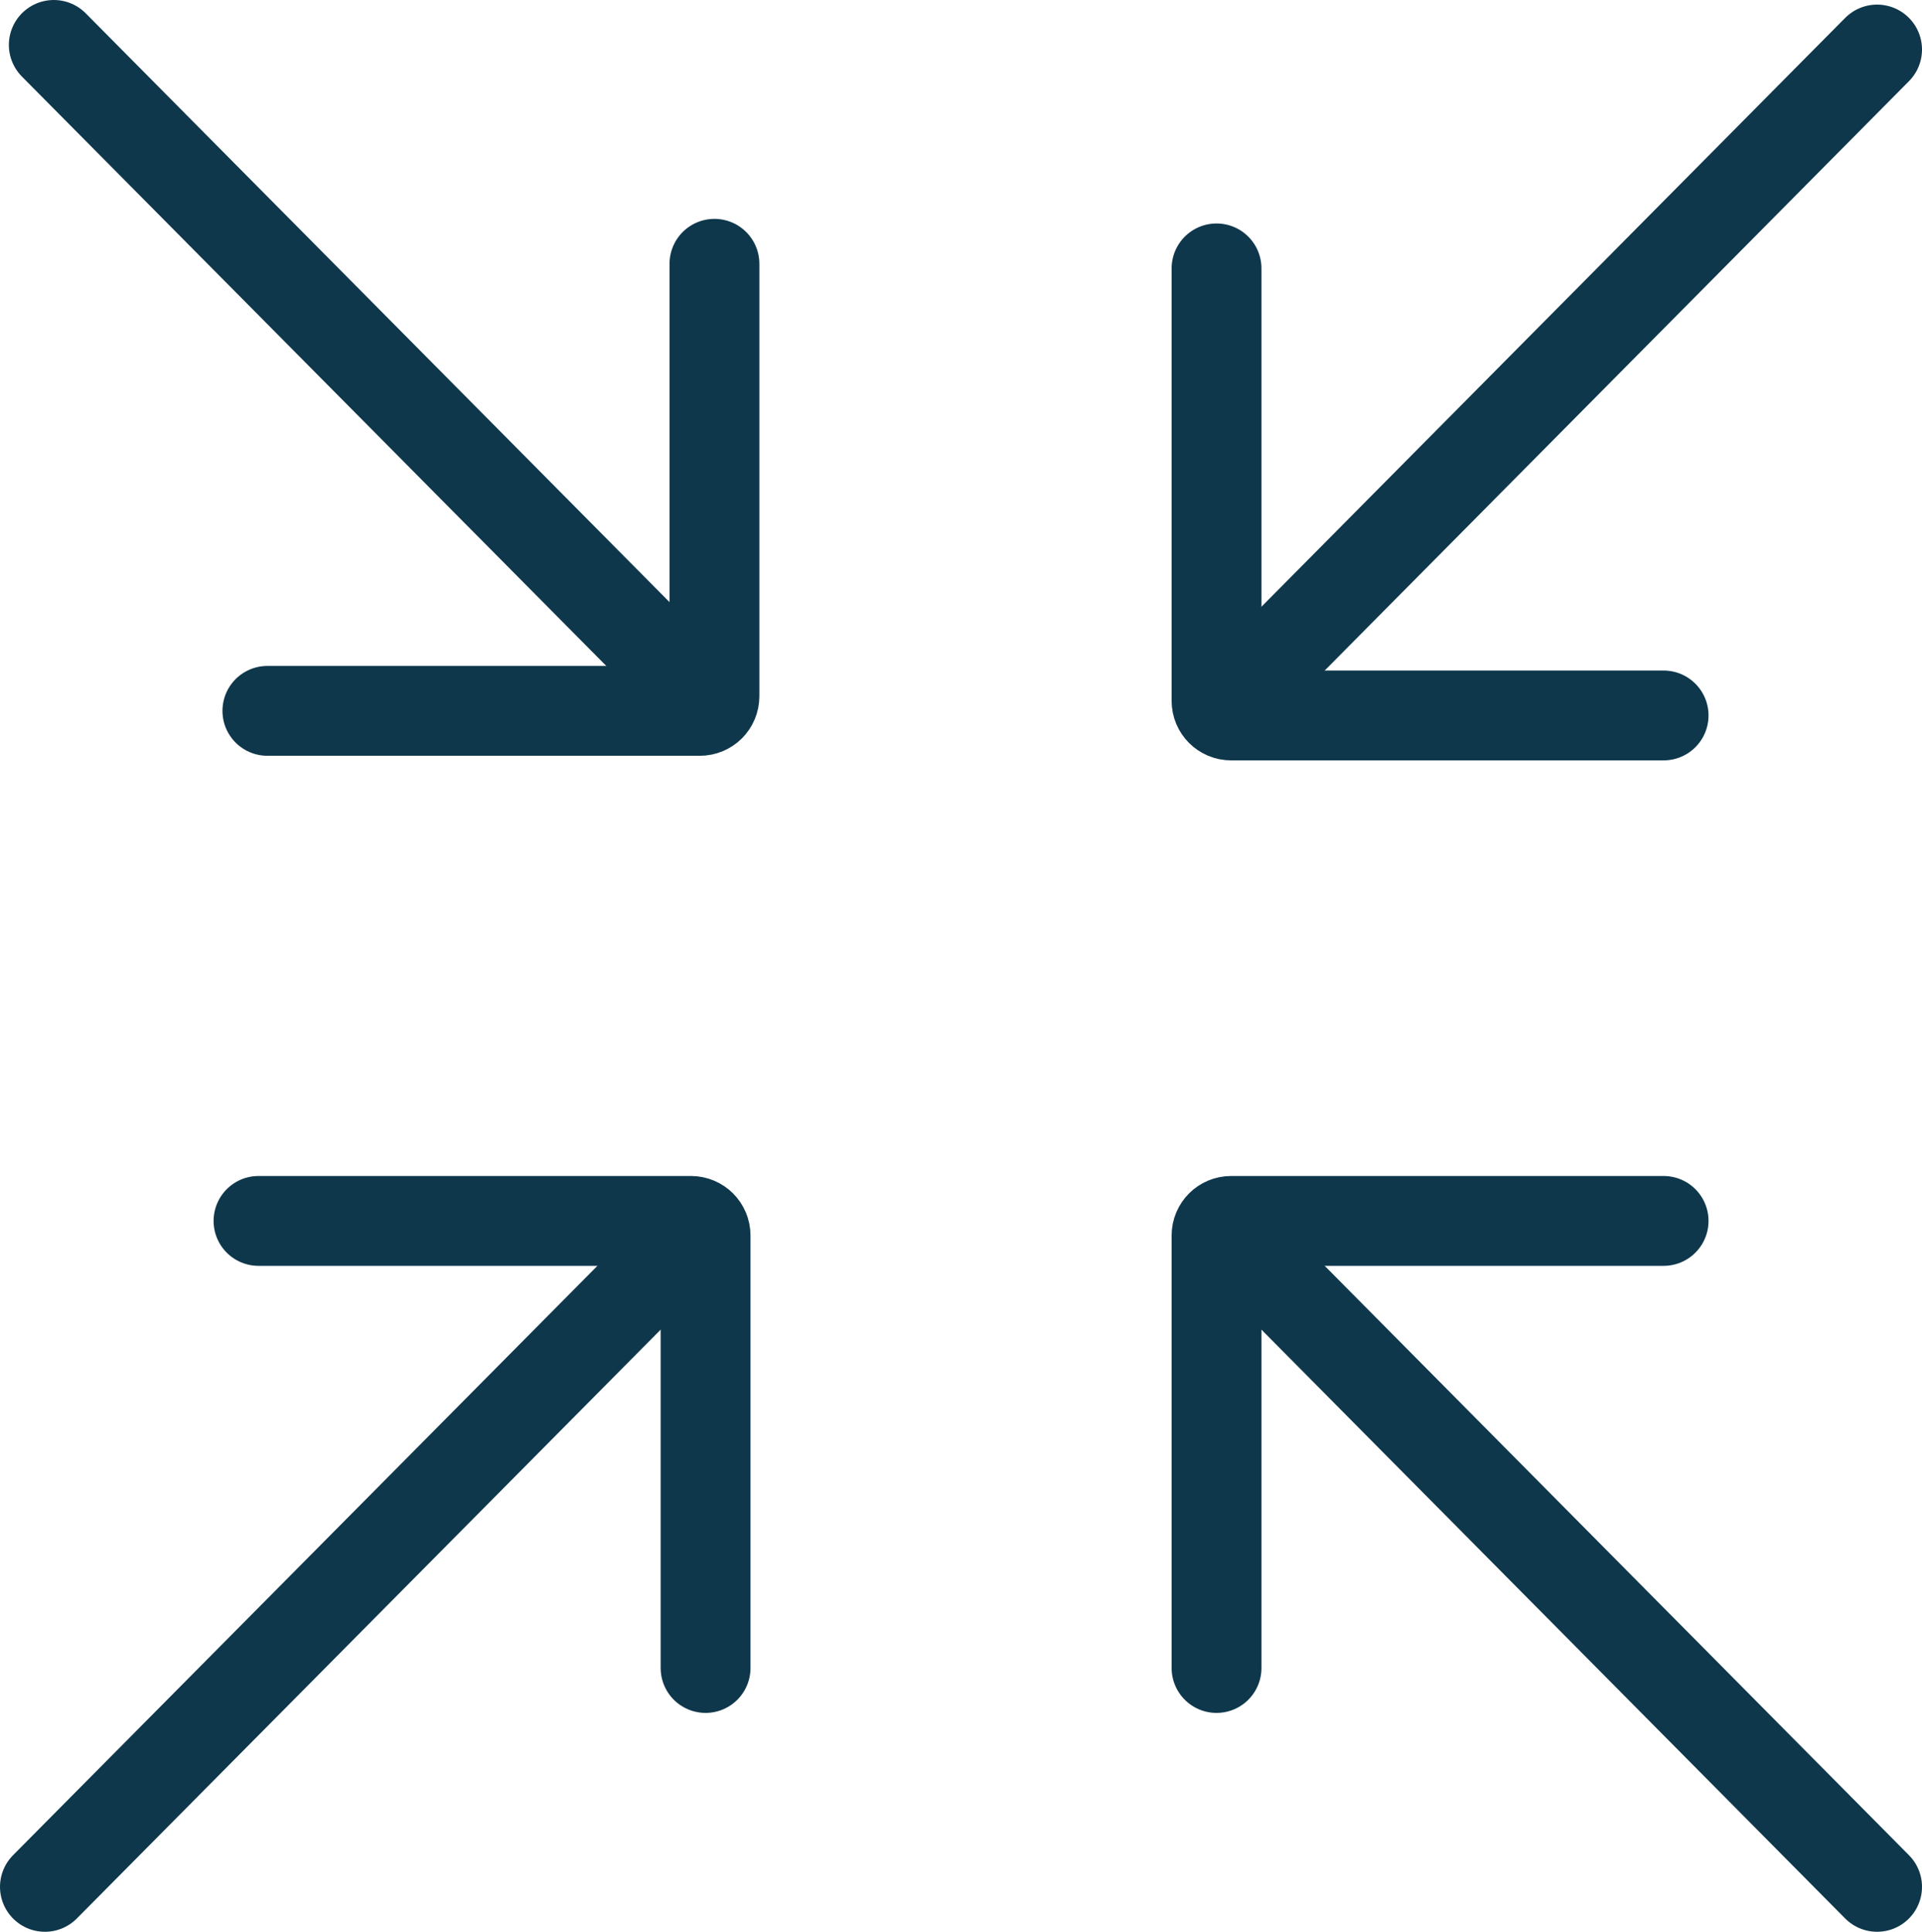
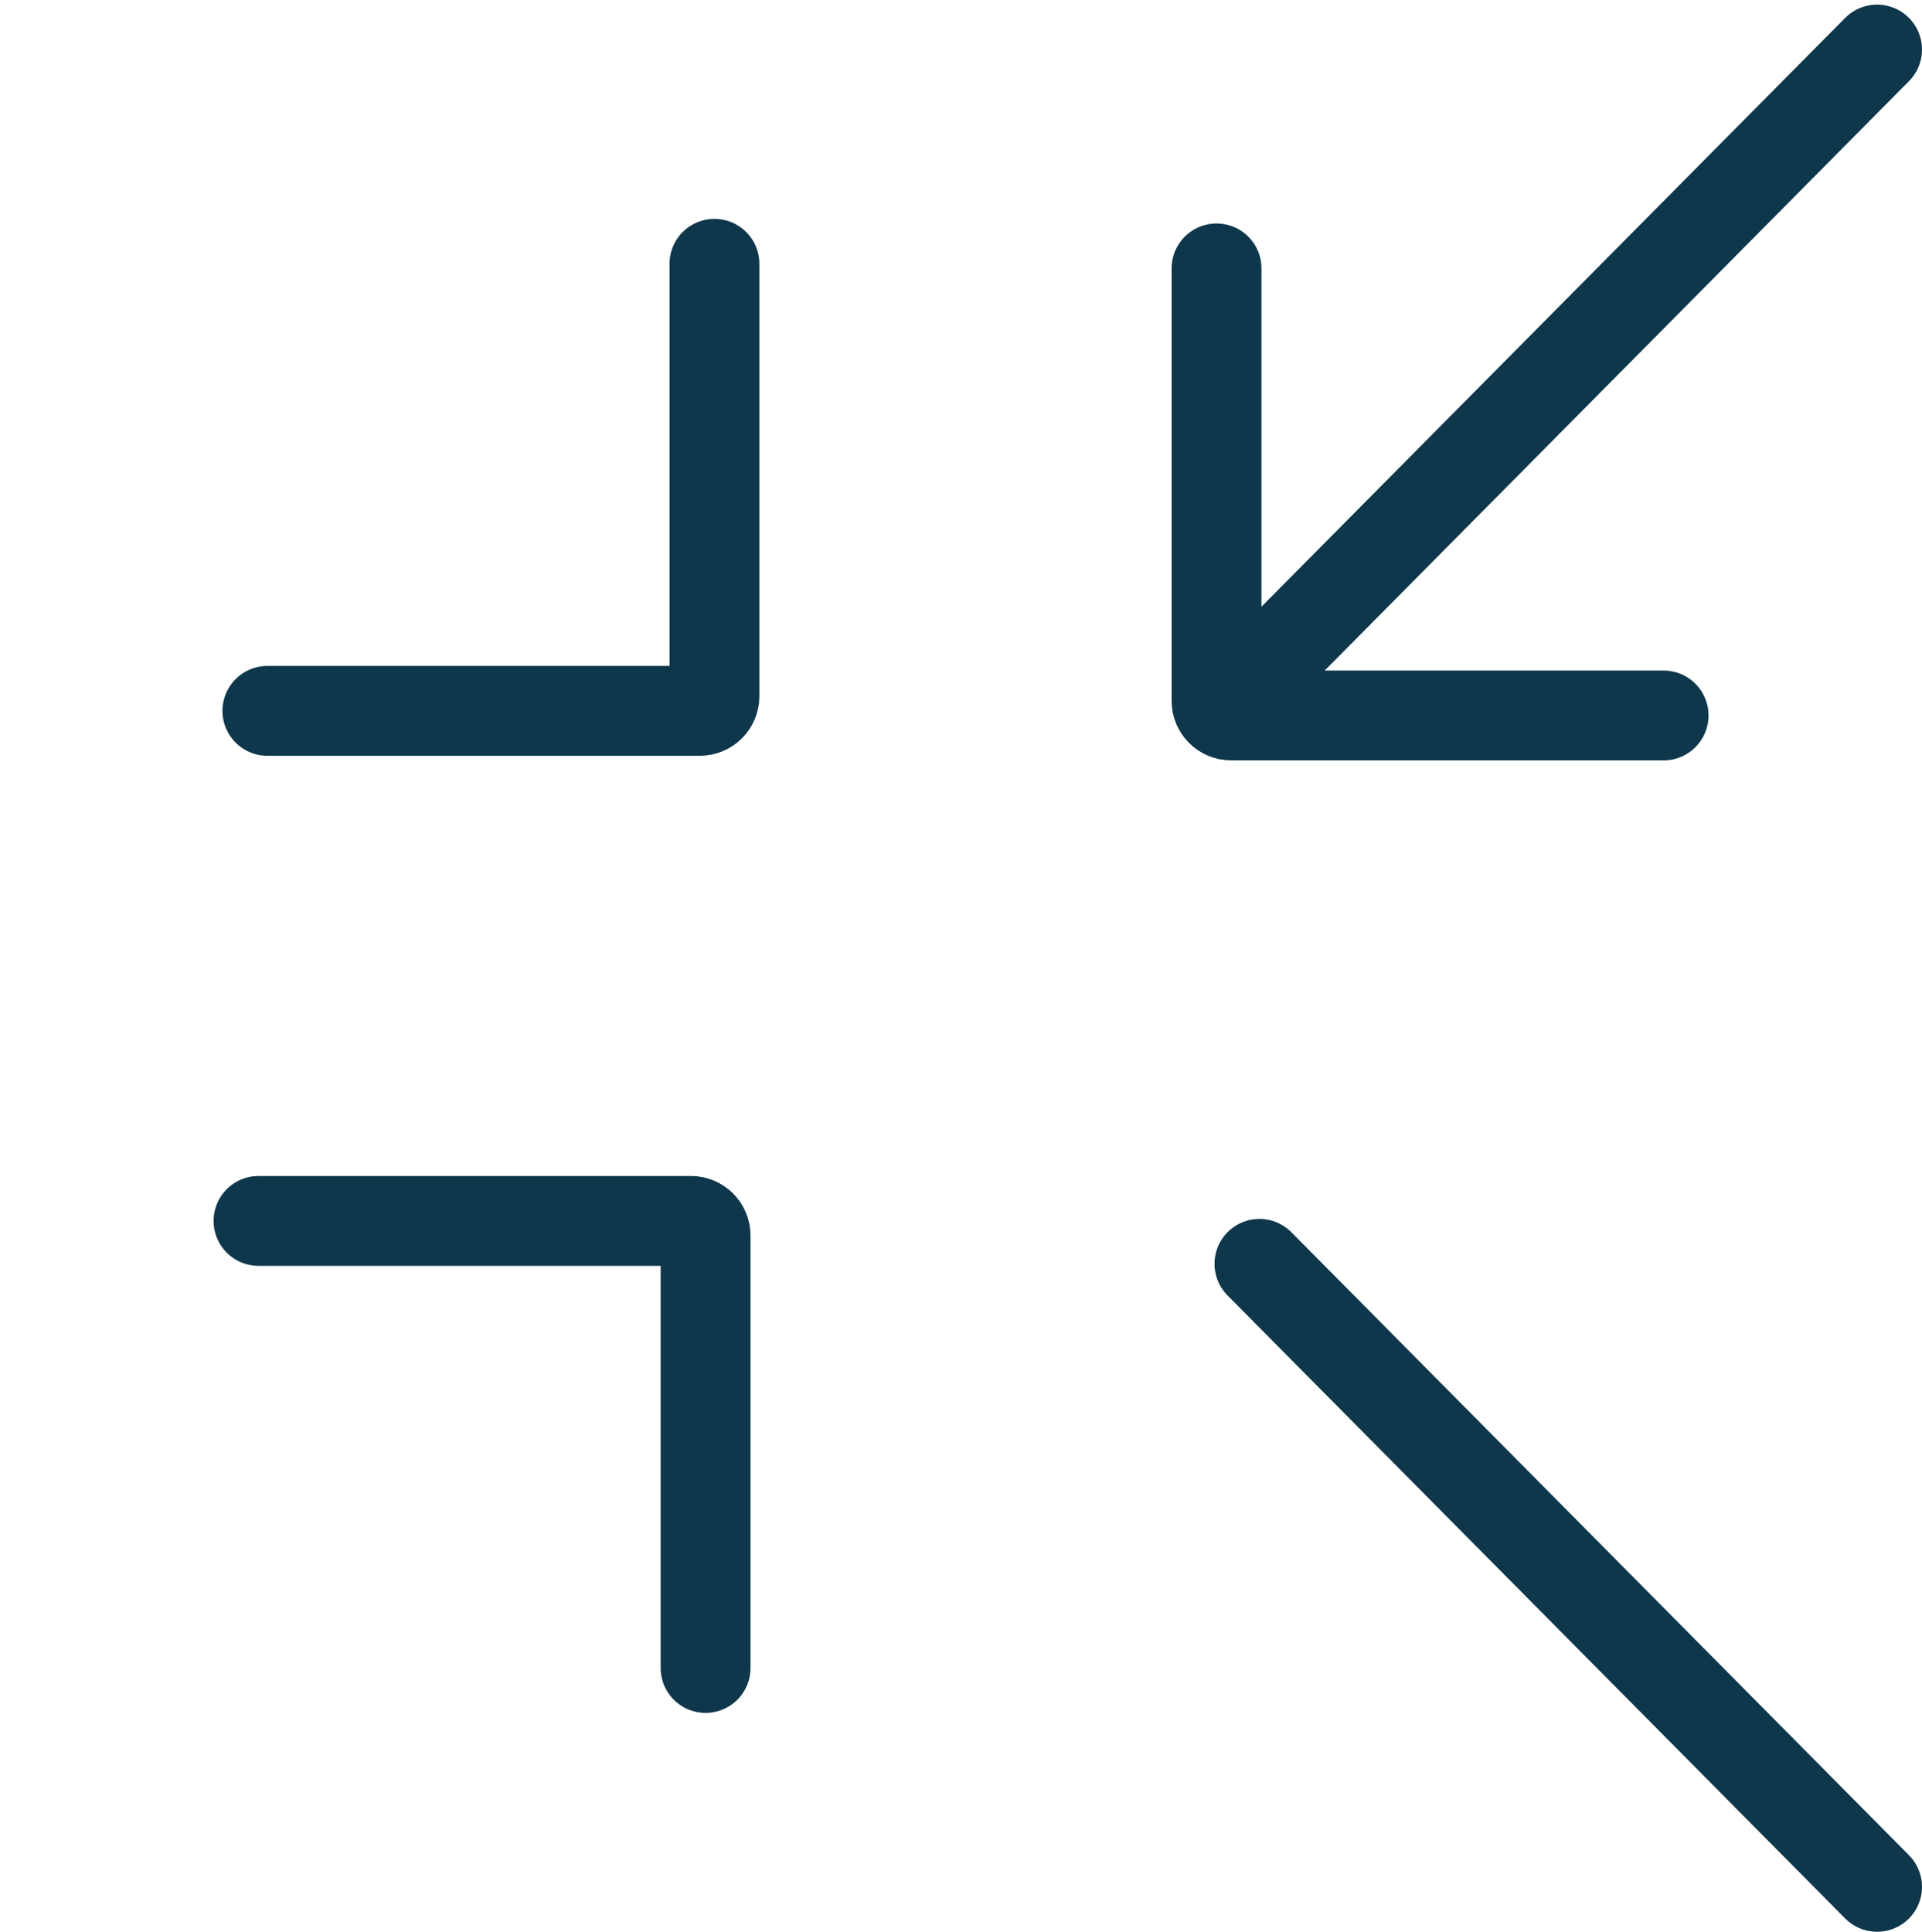
<svg xmlns="http://www.w3.org/2000/svg" id="Calque_2" data-name="Calque 2" viewBox="0 0 171.15 172.02">
  <defs>
    <style>
      .cls-1 {
        fill: #fff;
      }

      .cls-1, .cls-2 {
        stroke: #0e374b;
        stroke-linecap: round;
        stroke-miterlimit: 10;
        stroke-width: 8px;
      }

      .cls-2 {
        fill: none;
      }
    </style>
  </defs>
  <g id="Calque_1-2" data-name="Calque 1">
    <g>
      <g>
-         <line class="cls-1" x1="4" y1="168.02" x2="59.01" y2="112.54" />
        <path class="cls-2" d="m23.02,108.72h38.51c.72,0,1.3.58,1.3,1.3v38.51" />
      </g>
      <g>
        <line class="cls-1" x1="167.15" y1="168.02" x2="112.15" y2="112.54" />
-         <path class="cls-2" d="m148.14,108.72h-38.51c-.72,0-1.3.58-1.3,1.3v38.51" />
      </g>
      <g>
        <line class="cls-1" x1="167.15" y1="4.41" x2="112.15" y2="59.89" />
        <path class="cls-2" d="m148.14,63.71h-38.51c-.72,0-1.3-.58-1.3-1.3V23.9" />
      </g>
      <g>
-         <line class="cls-1" x1="4.79" y1="4" x2="59.8" y2="59.48" />
        <path class="cls-2" d="m23.81,63.3h38.51c.72,0,1.3-.58,1.3-1.3V23.49" />
      </g>
    </g>
  </g>
</svg>